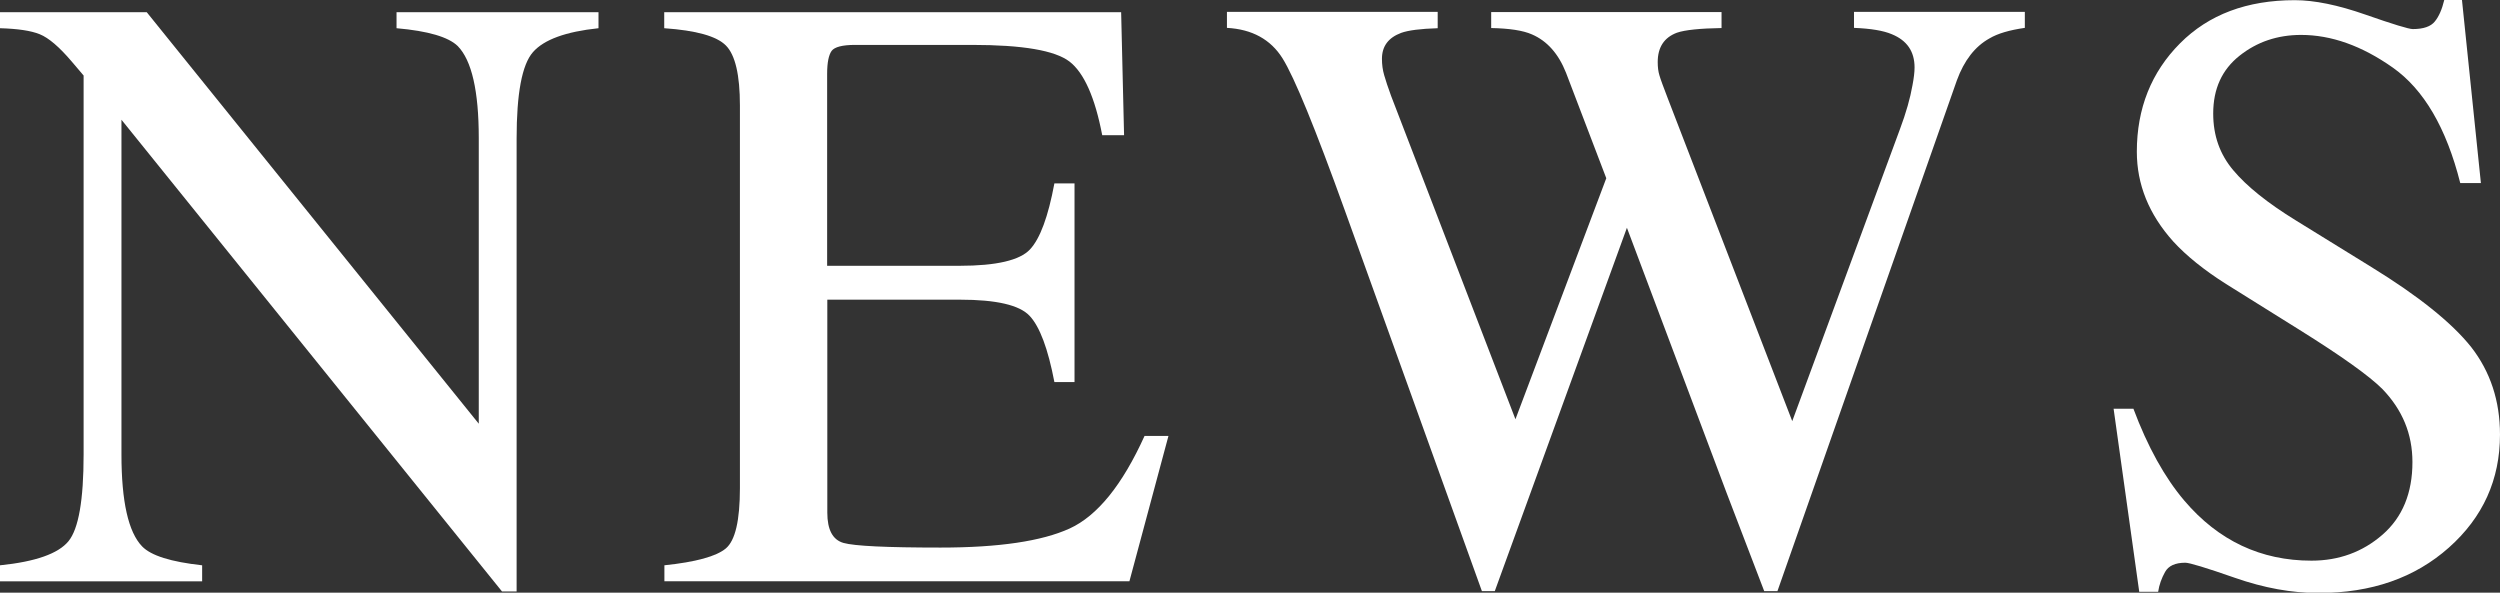
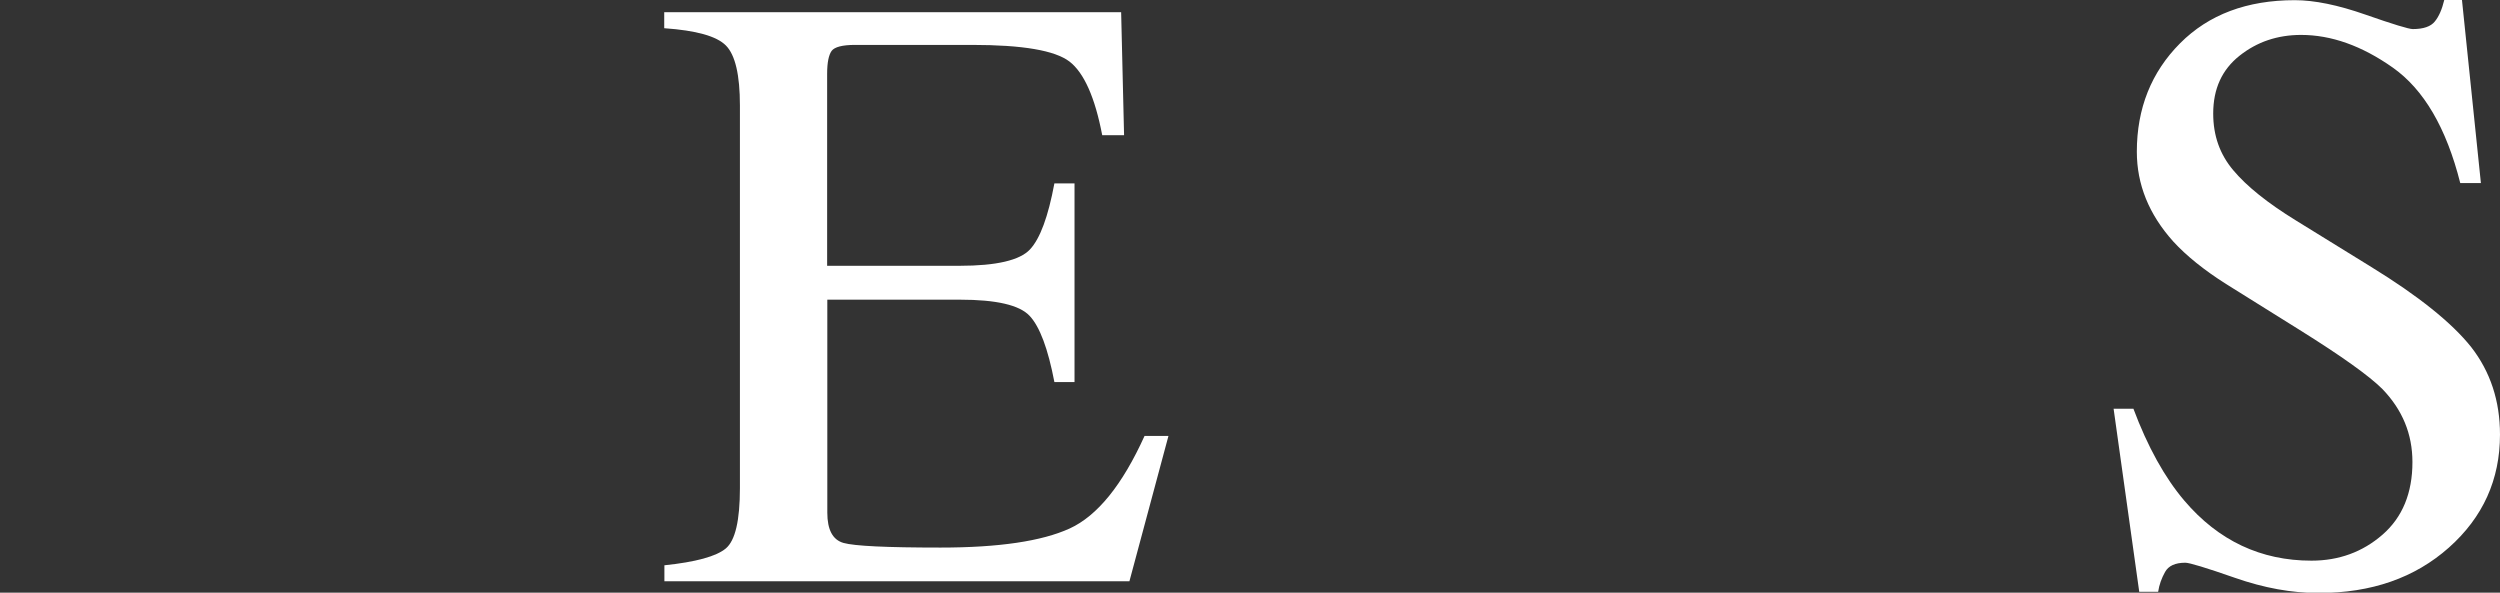
<svg xmlns="http://www.w3.org/2000/svg" id="_レイヤー_2" data-name="レイヤー 2" viewBox="0 0 145.32 34.45">
  <rect x="0" y="0" width="145.32" height="34.45" fill="#333333" stroke="none" />
  <defs>
    <style>
      .cls-1 {
        fill: #fff;
      }
    </style>
  </defs>
  <g id="_レイヤー_1-2" data-name="レイヤー 1">
    <g>
-       <path class="cls-1" d="M0,32.86c2.07-.21,3.39-.68,3.98-1.4.59-.72.88-2.4.88-5.04V4.39l-.68-.8c-.73-.86-1.35-1.39-1.87-1.6s-1.28-.32-2.31-.35v-.93h8.53l19.3,23.92V8.02c0-2.73-.41-4.51-1.22-5.34-.54-.53-1.73-.88-3.56-1.04v-.93h11.74v.93c-1.9.2-3.17.66-3.81,1.39s-.95,2.41-.95,5.03v26.32h-.85L7.06,6.96v19.46c0,2.73.4,4.51,1.2,5.34.52.54,1.68.9,3.49,1.1v.93H0v-.93Z" />
      <path class="cls-1" d="M38.61,32.86c1.84-.19,3.03-.52,3.58-.98.55-.46.82-1.63.82-3.51V6.13c0-1.77-.27-2.93-.81-3.48-.54-.55-1.73-.88-3.59-1.01v-.93h26.56l.17,7.15h-1.27c-.42-2.2-1.06-3.63-1.9-4.28-.85-.65-2.73-.97-5.66-.97h-6.81c-.73,0-1.19.12-1.36.35-.17.24-.26.68-.26,1.33v11.16h7.71c2.13,0,3.49-.32,4.08-.95.59-.63,1.06-1.91,1.42-3.84h1.17v11.55h-1.17c-.37-1.94-.85-3.22-1.44-3.85-.59-.63-1.94-.94-4.05-.94h-7.71v12.38c0,.99.31,1.58.94,1.76.63.18,2.51.27,5.64.27,3.39,0,5.89-.37,7.51-1.11,1.61-.74,3.06-2.53,4.35-5.38h1.39l-2.27,8.45h-27.03v-.93Z" />
-       <path class="cls-1" d="M83.57.71v.93c-.99.03-1.7.12-2.12.27-.75.28-1.12.78-1.12,1.51,0,.33.04.64.13.95.09.31.22.71.4,1.2l7.23,18.8,5.28-14.01-2.34-6.13c-.44-1.11-1.1-1.85-1.98-2.23-.52-.23-1.31-.35-2.37-.37v-.93h13.39v.93c-1.25.02-2.12.11-2.59.27-.75.28-1.12.85-1.12,1.71,0,.29.03.55.1.77.06.22.23.67.49,1.35l7.23,18.75,6.26-16.97c.36-.96.6-1.81.73-2.56.08-.42.12-.76.12-1.03,0-.93-.44-1.57-1.32-1.93-.49-.21-1.22-.33-2.2-.37v-.93h9.93v.93c-.9.13-1.58.33-2.05.61-.85.47-1.48,1.29-1.9,2.44l-5.24,14.91-2.02,5.75-3.17,9.03h-.77l-2.19-5.72-5.79-15.4-7.68,21.12h-.75l-3.73-10.36-4.22-11.72c-1.74-4.83-2.95-7.79-3.64-8.89-.69-1.1-1.77-1.69-3.23-1.77v-.93h12.25Z" />
      <path class="cls-1" d="M124,23.73c.84,2.25,1.84,4.04,2.97,5.37,1.98,2.33,4.45,3.49,7.39,3.49,1.59,0,2.97-.5,4.13-1.51,1.16-1.01,1.74-2.42,1.74-4.22,0-1.63-.58-3.04-1.75-4.25-.76-.76-2.37-1.91-4.82-3.44l-4.26-2.66c-1.28-.81-2.31-1.64-3.07-2.47-1.42-1.58-2.12-3.32-2.12-5.22,0-2.52.84-4.62,2.51-6.3s3.9-2.51,6.67-2.51c1.14,0,2.51.28,4.11.84,1.6.56,2.52.84,2.75.84.62,0,1.05-.15,1.28-.44.24-.29.42-.71.55-1.25h1.03l1.1,10.64h-1.2c-.81-3.21-2.12-5.44-3.92-6.71-1.8-1.27-3.58-1.9-5.33-1.9-1.37,0-2.56.4-3.58,1.21-1.02.81-1.53,1.92-1.53,3.36,0,1.29.39,2.38,1.17,3.3.78.93,1.99,1.9,3.63,2.91l4.39,2.71c2.75,1.69,4.69,3.25,5.81,4.66,1.11,1.43,1.67,3.12,1.67,5.08,0,2.62-.99,4.81-2.97,6.57s-4.5,2.64-7.58,2.64c-1.55,0-3.16-.29-4.85-.88s-2.65-.88-2.89-.88c-.59,0-.98.18-1.18.54-.2.36-.34.74-.4,1.15h-1.1l-1.49-10.64h1.15Z" />
    </g>
  </g>
</svg>